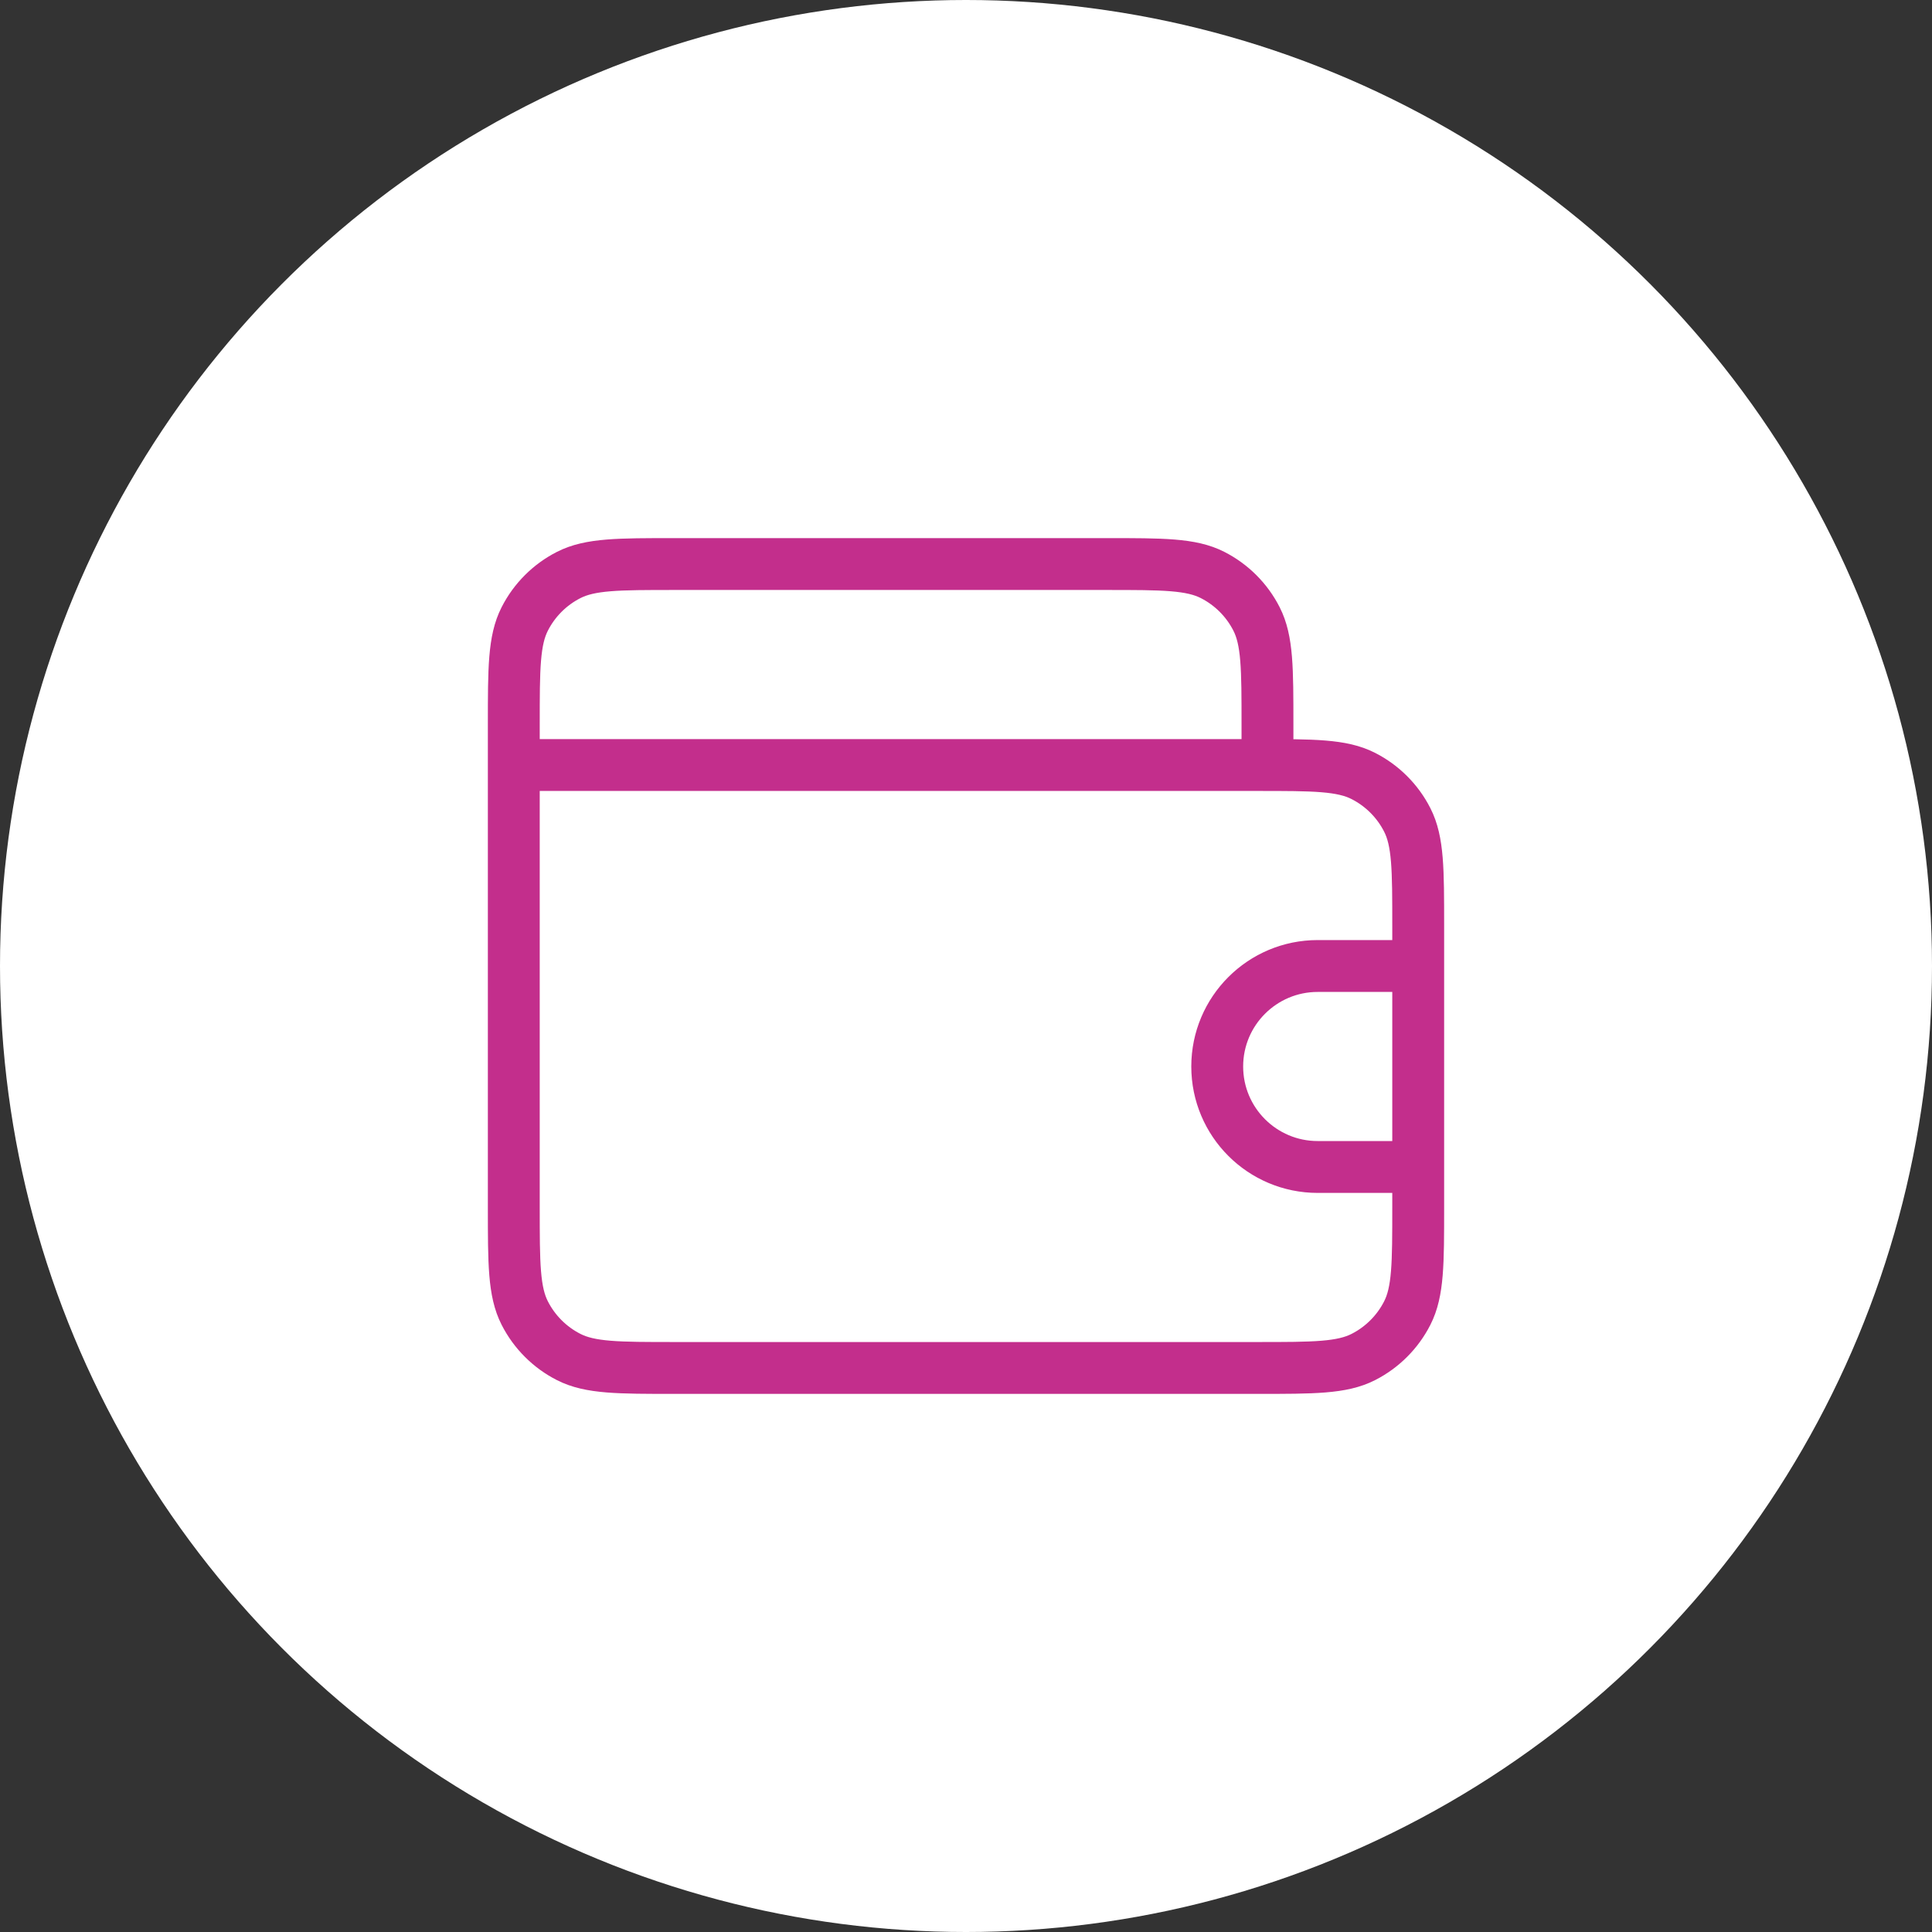
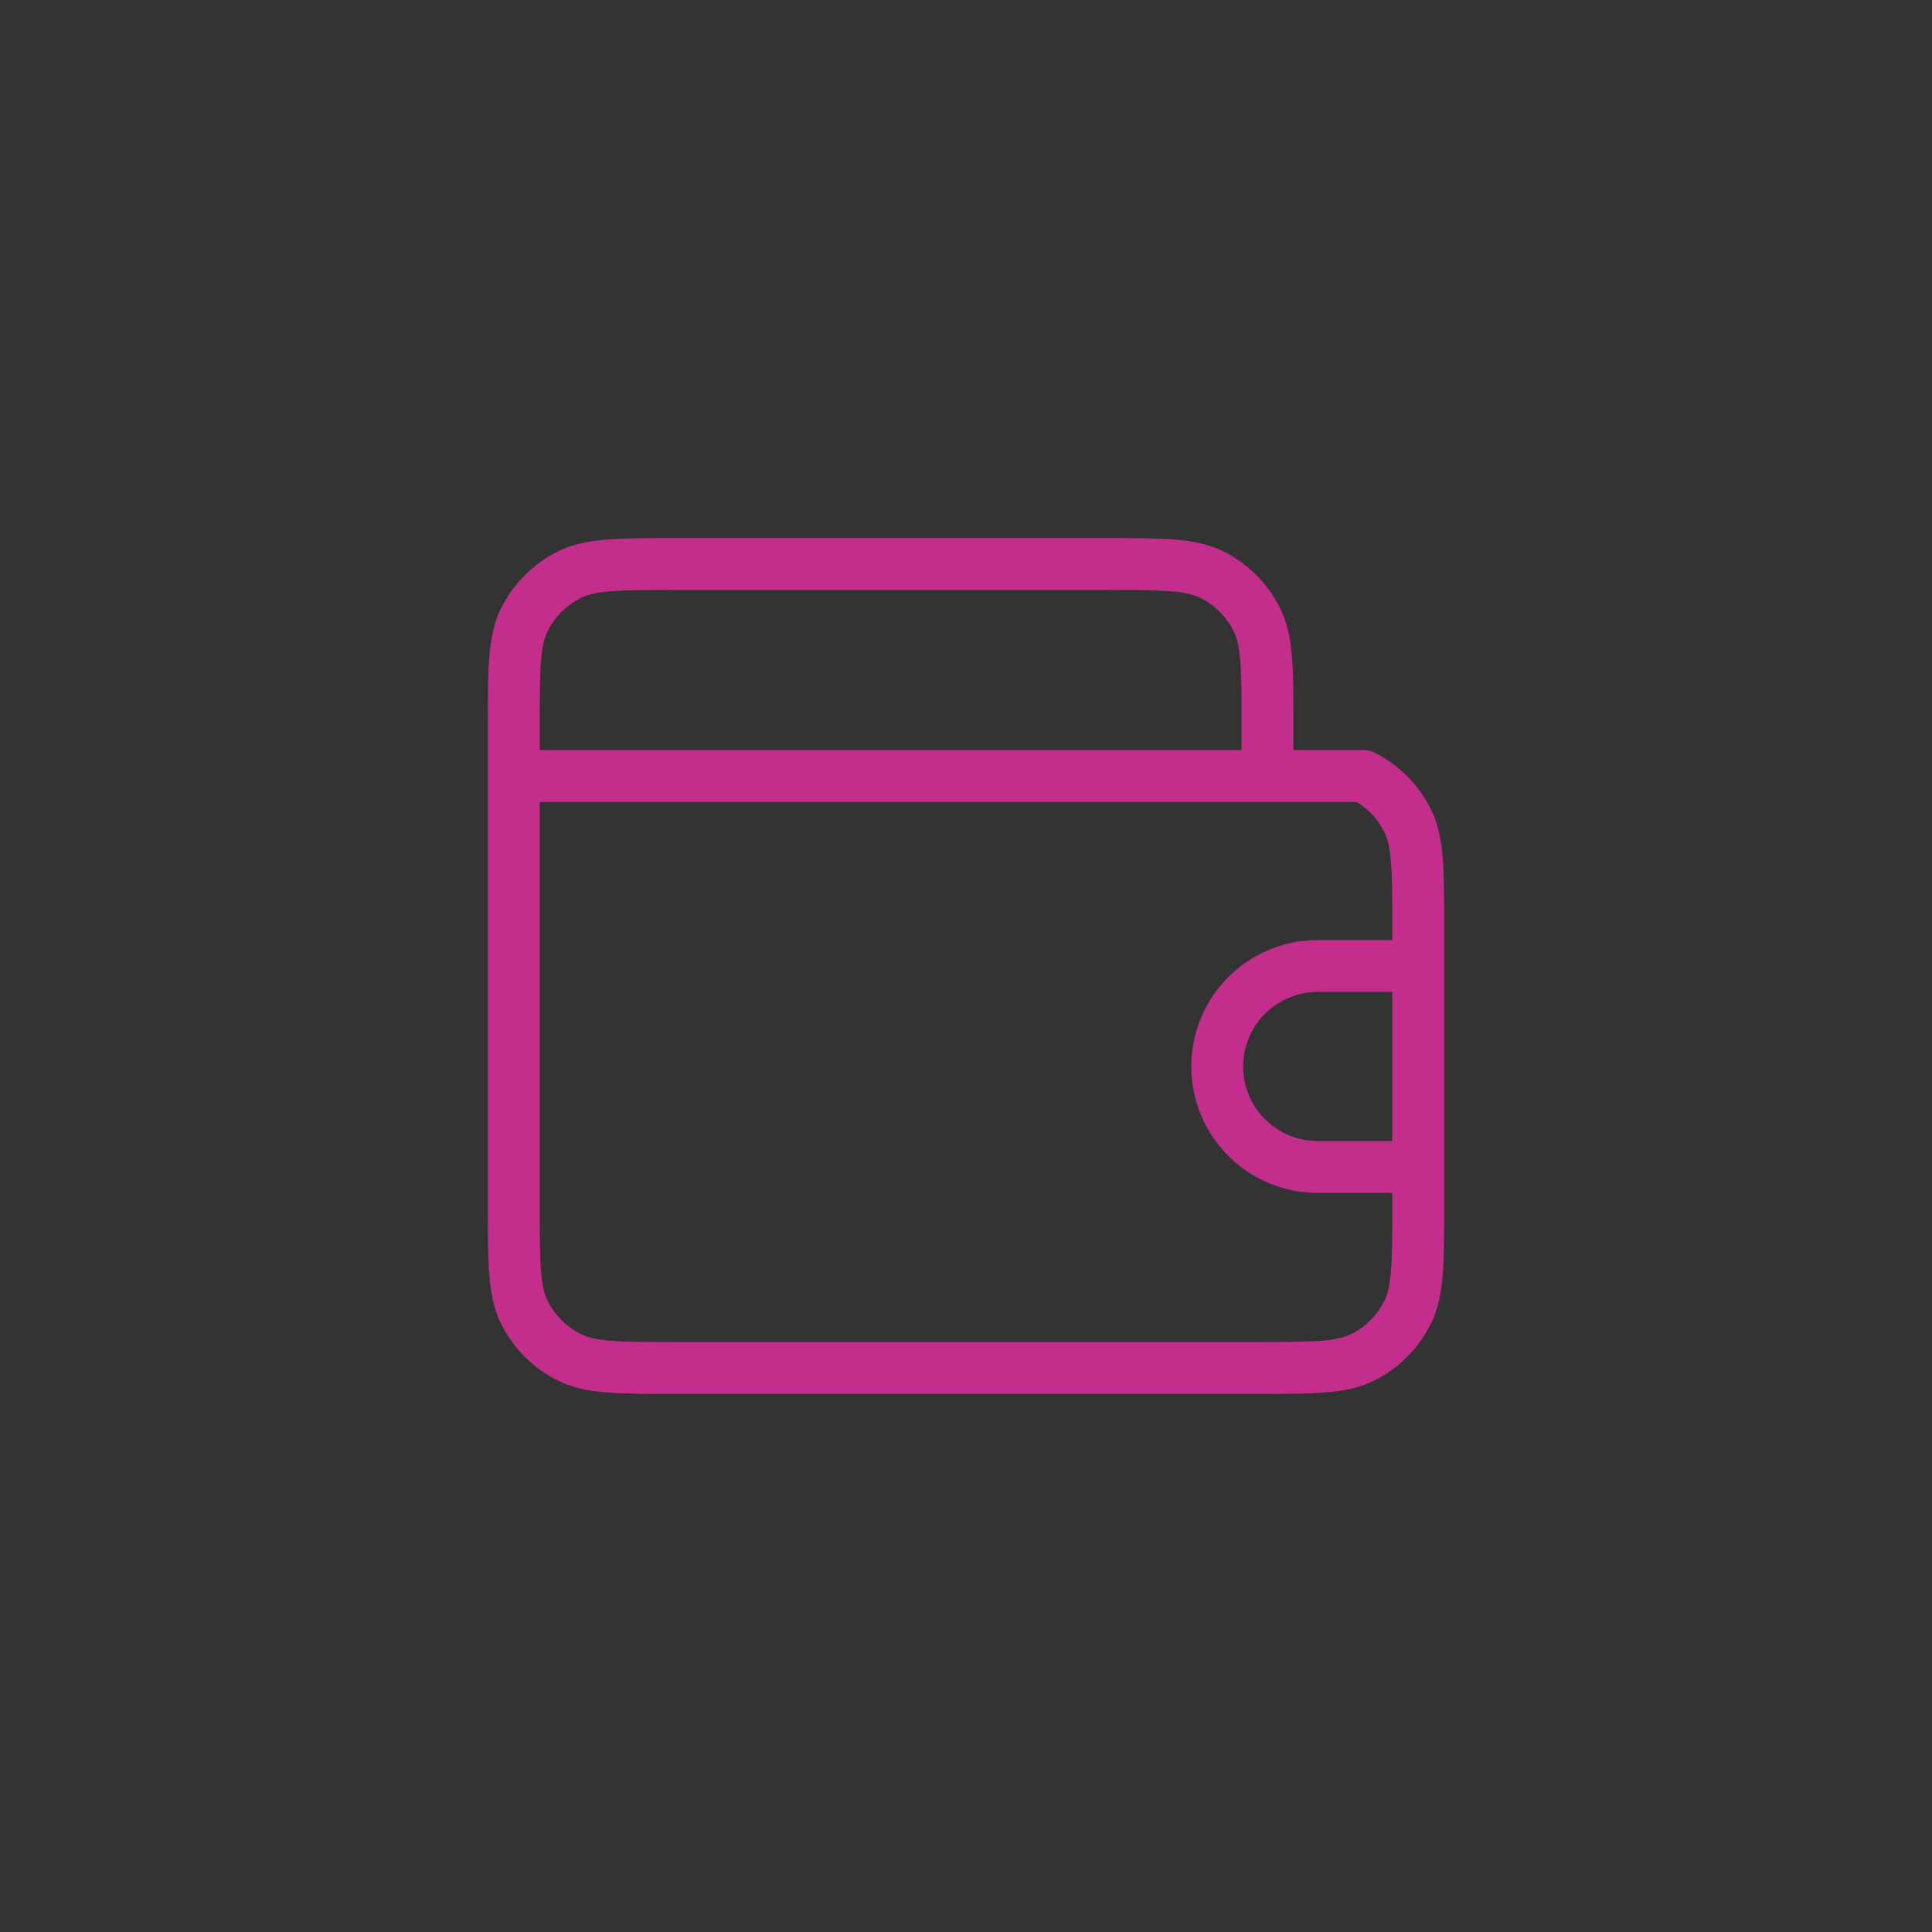
<svg xmlns="http://www.w3.org/2000/svg" width="149" height="149" viewBox="0 0 149 149" fill="none">
  <rect x="0" y="0" width="149" height="149" fill="#333333" stroke="none" />
-   <circle cx="74.5" cy="74.5" r="74.5" fill="white" />
-   <path d="M97.75 59V55.9C97.75 51.56 97.75 49.389 96.905 47.732C96.162 46.273 94.977 45.088 93.519 44.345C91.861 43.5 89.69 43.5 85.35 43.5H52.025C47.685 43.5 45.514 43.5 43.857 44.345C42.398 45.088 41.213 46.273 40.47 47.732C39.625 49.389 39.625 51.56 39.625 55.9V59M39.625 59V93.1C39.625 97.44 39.625 99.611 40.47 101.269C41.213 102.727 42.398 103.912 43.857 104.655C45.514 105.5 47.685 105.5 52.025 105.5H96.975C101.315 105.5 103.486 105.5 105.144 104.655C106.602 103.912 107.787 102.727 108.53 101.269C109.375 99.611 109.375 97.44 109.375 93.1V71.4C109.375 67.06 109.375 64.889 108.53 63.232C107.787 61.773 106.602 60.588 105.144 59.845C103.486 59 101.315 59 96.975 59H39.625ZM109.375 74.5H101.625C97.345 74.5 93.875 77.97 93.875 82.25C93.875 86.53 97.345 90 101.625 90H109.375" stroke="#C32E8C" stroke-width="4" stroke-linecap="round" stroke-linejoin="round" />
+   <path d="M97.75 59V55.9C97.75 51.56 97.75 49.389 96.905 47.732C96.162 46.273 94.977 45.088 93.519 44.345C91.861 43.5 89.69 43.5 85.35 43.5H52.025C47.685 43.5 45.514 43.5 43.857 44.345C42.398 45.088 41.213 46.273 40.47 47.732C39.625 49.389 39.625 51.56 39.625 55.9V59M39.625 59V93.1C39.625 97.44 39.625 99.611 40.47 101.269C41.213 102.727 42.398 103.912 43.857 104.655C45.514 105.5 47.685 105.5 52.025 105.5H96.975C101.315 105.5 103.486 105.5 105.144 104.655C106.602 103.912 107.787 102.727 108.53 101.269C109.375 99.611 109.375 97.44 109.375 93.1V71.4C109.375 67.06 109.375 64.889 108.53 63.232C107.787 61.773 106.602 60.588 105.144 59.845H39.625ZM109.375 74.5H101.625C97.345 74.5 93.875 77.97 93.875 82.25C93.875 86.53 97.345 90 101.625 90H109.375" stroke="#C32E8C" stroke-width="4" stroke-linecap="round" stroke-linejoin="round" />
</svg>